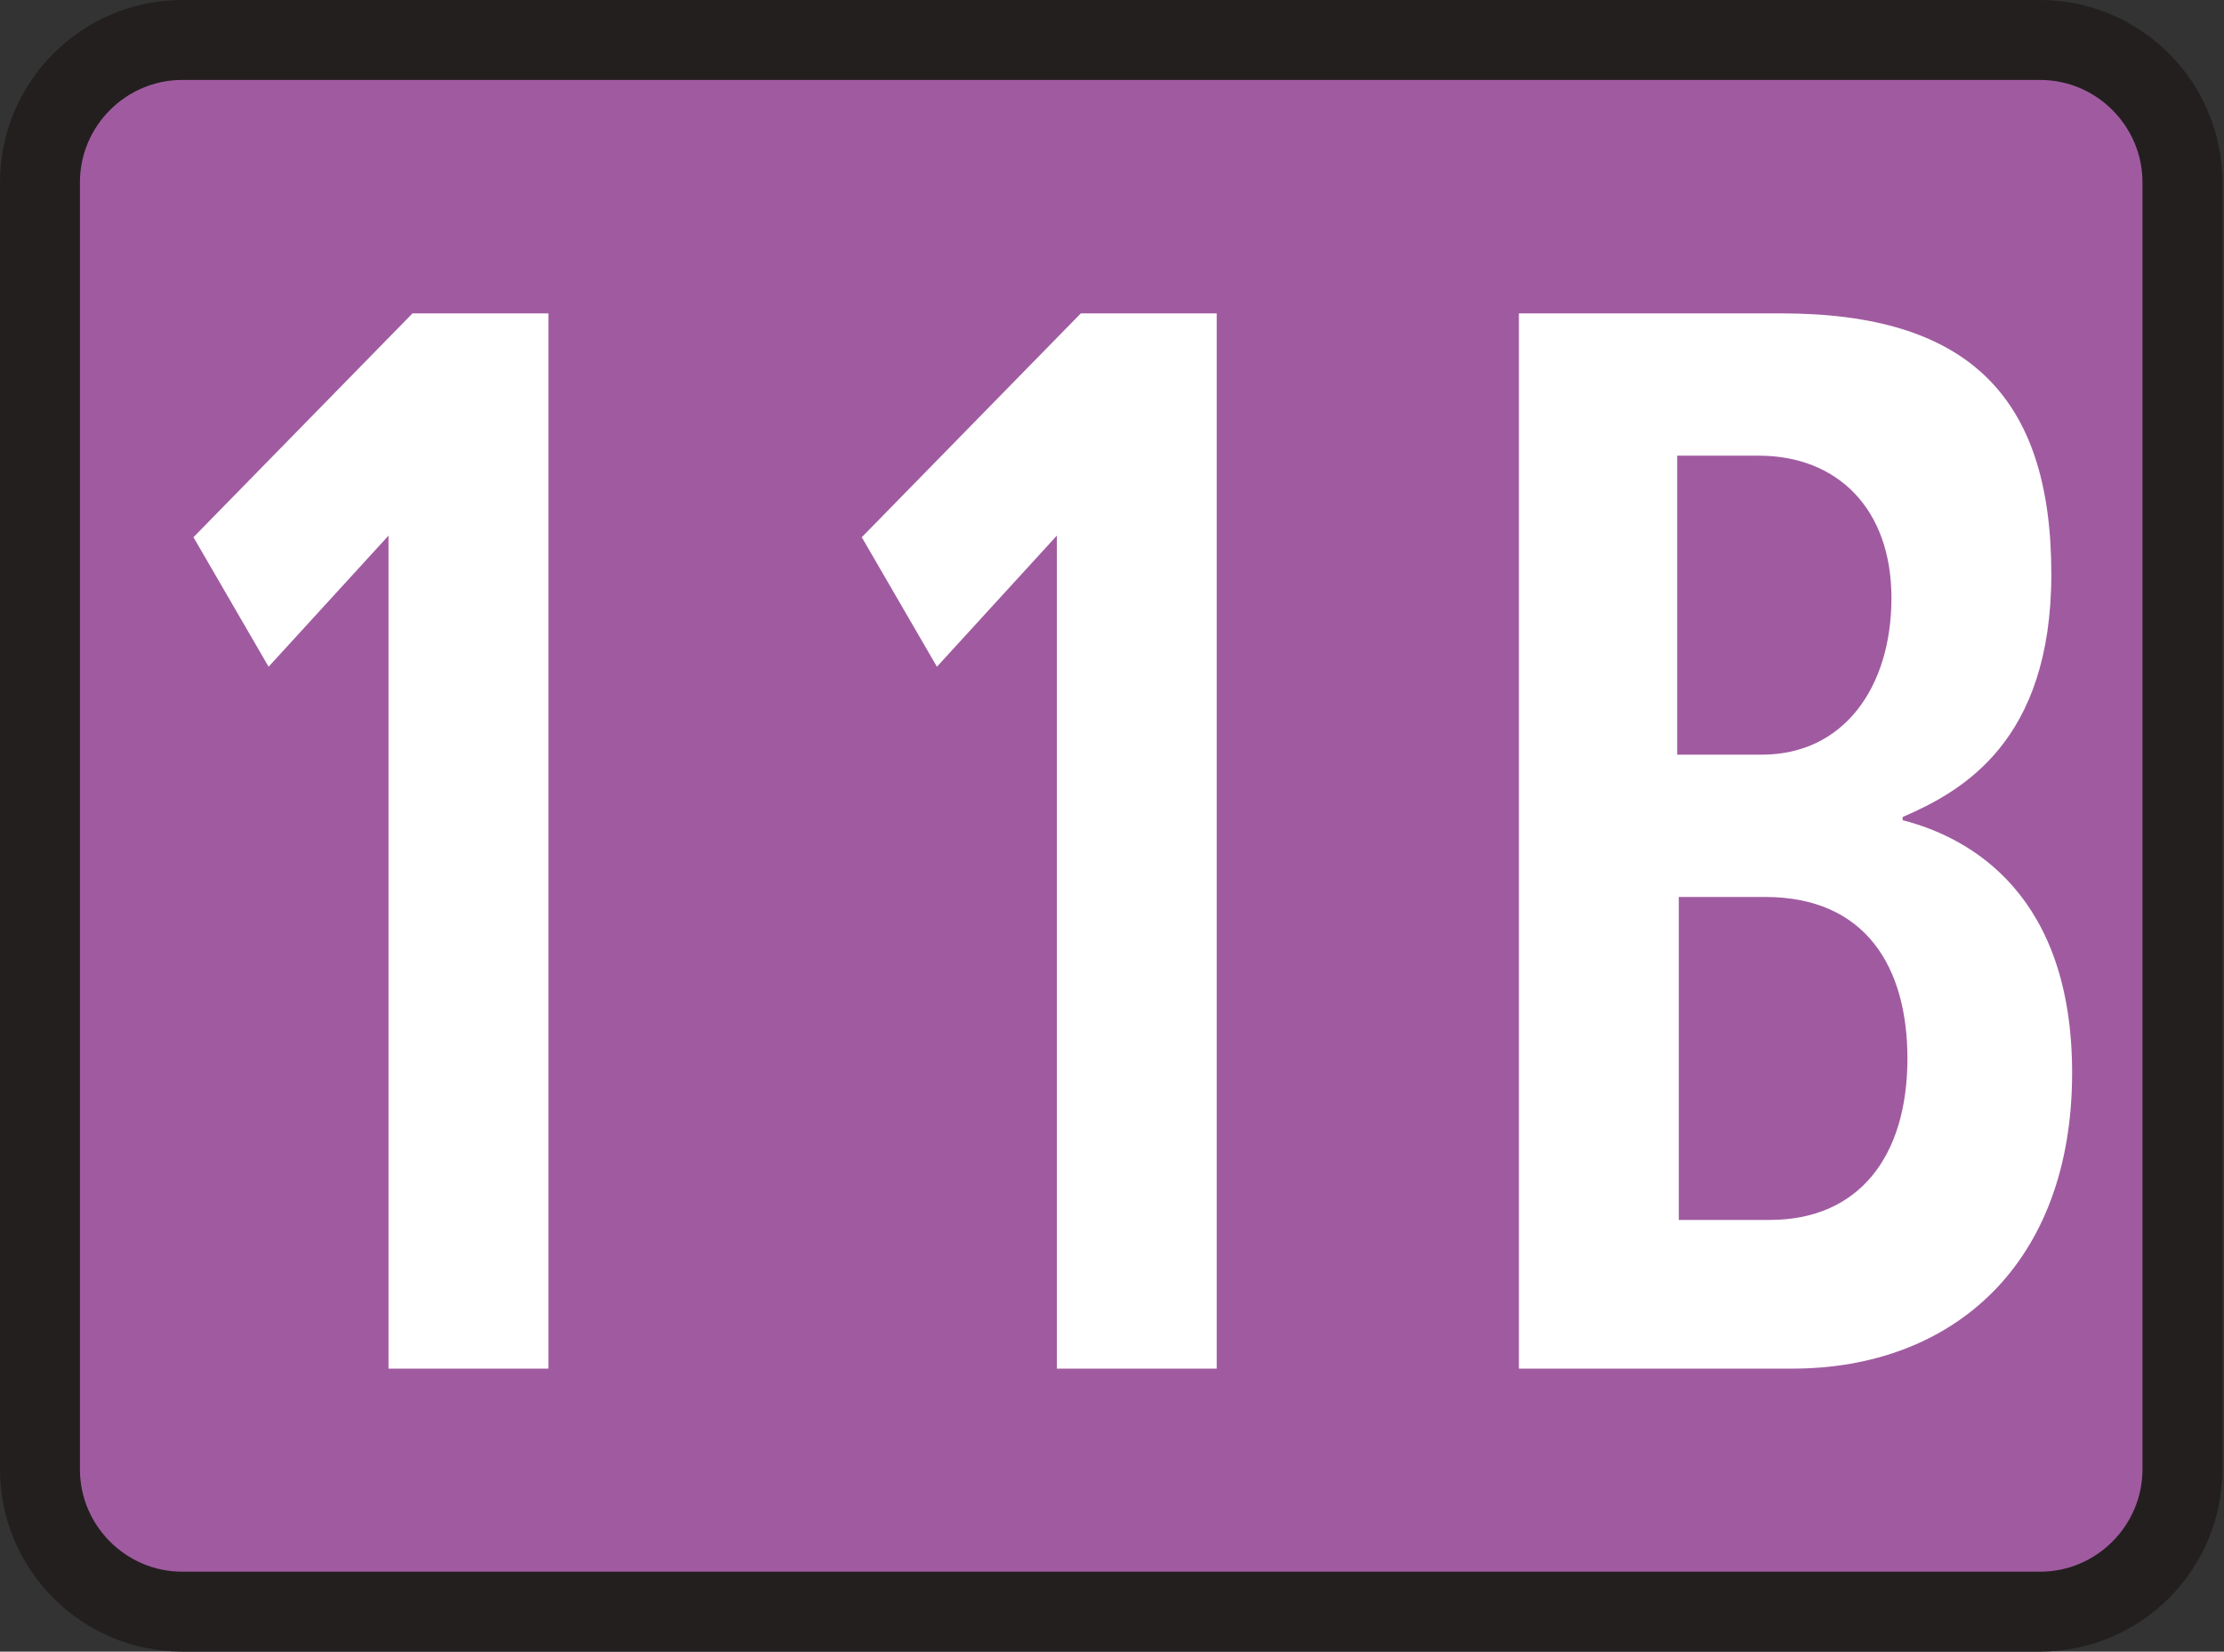
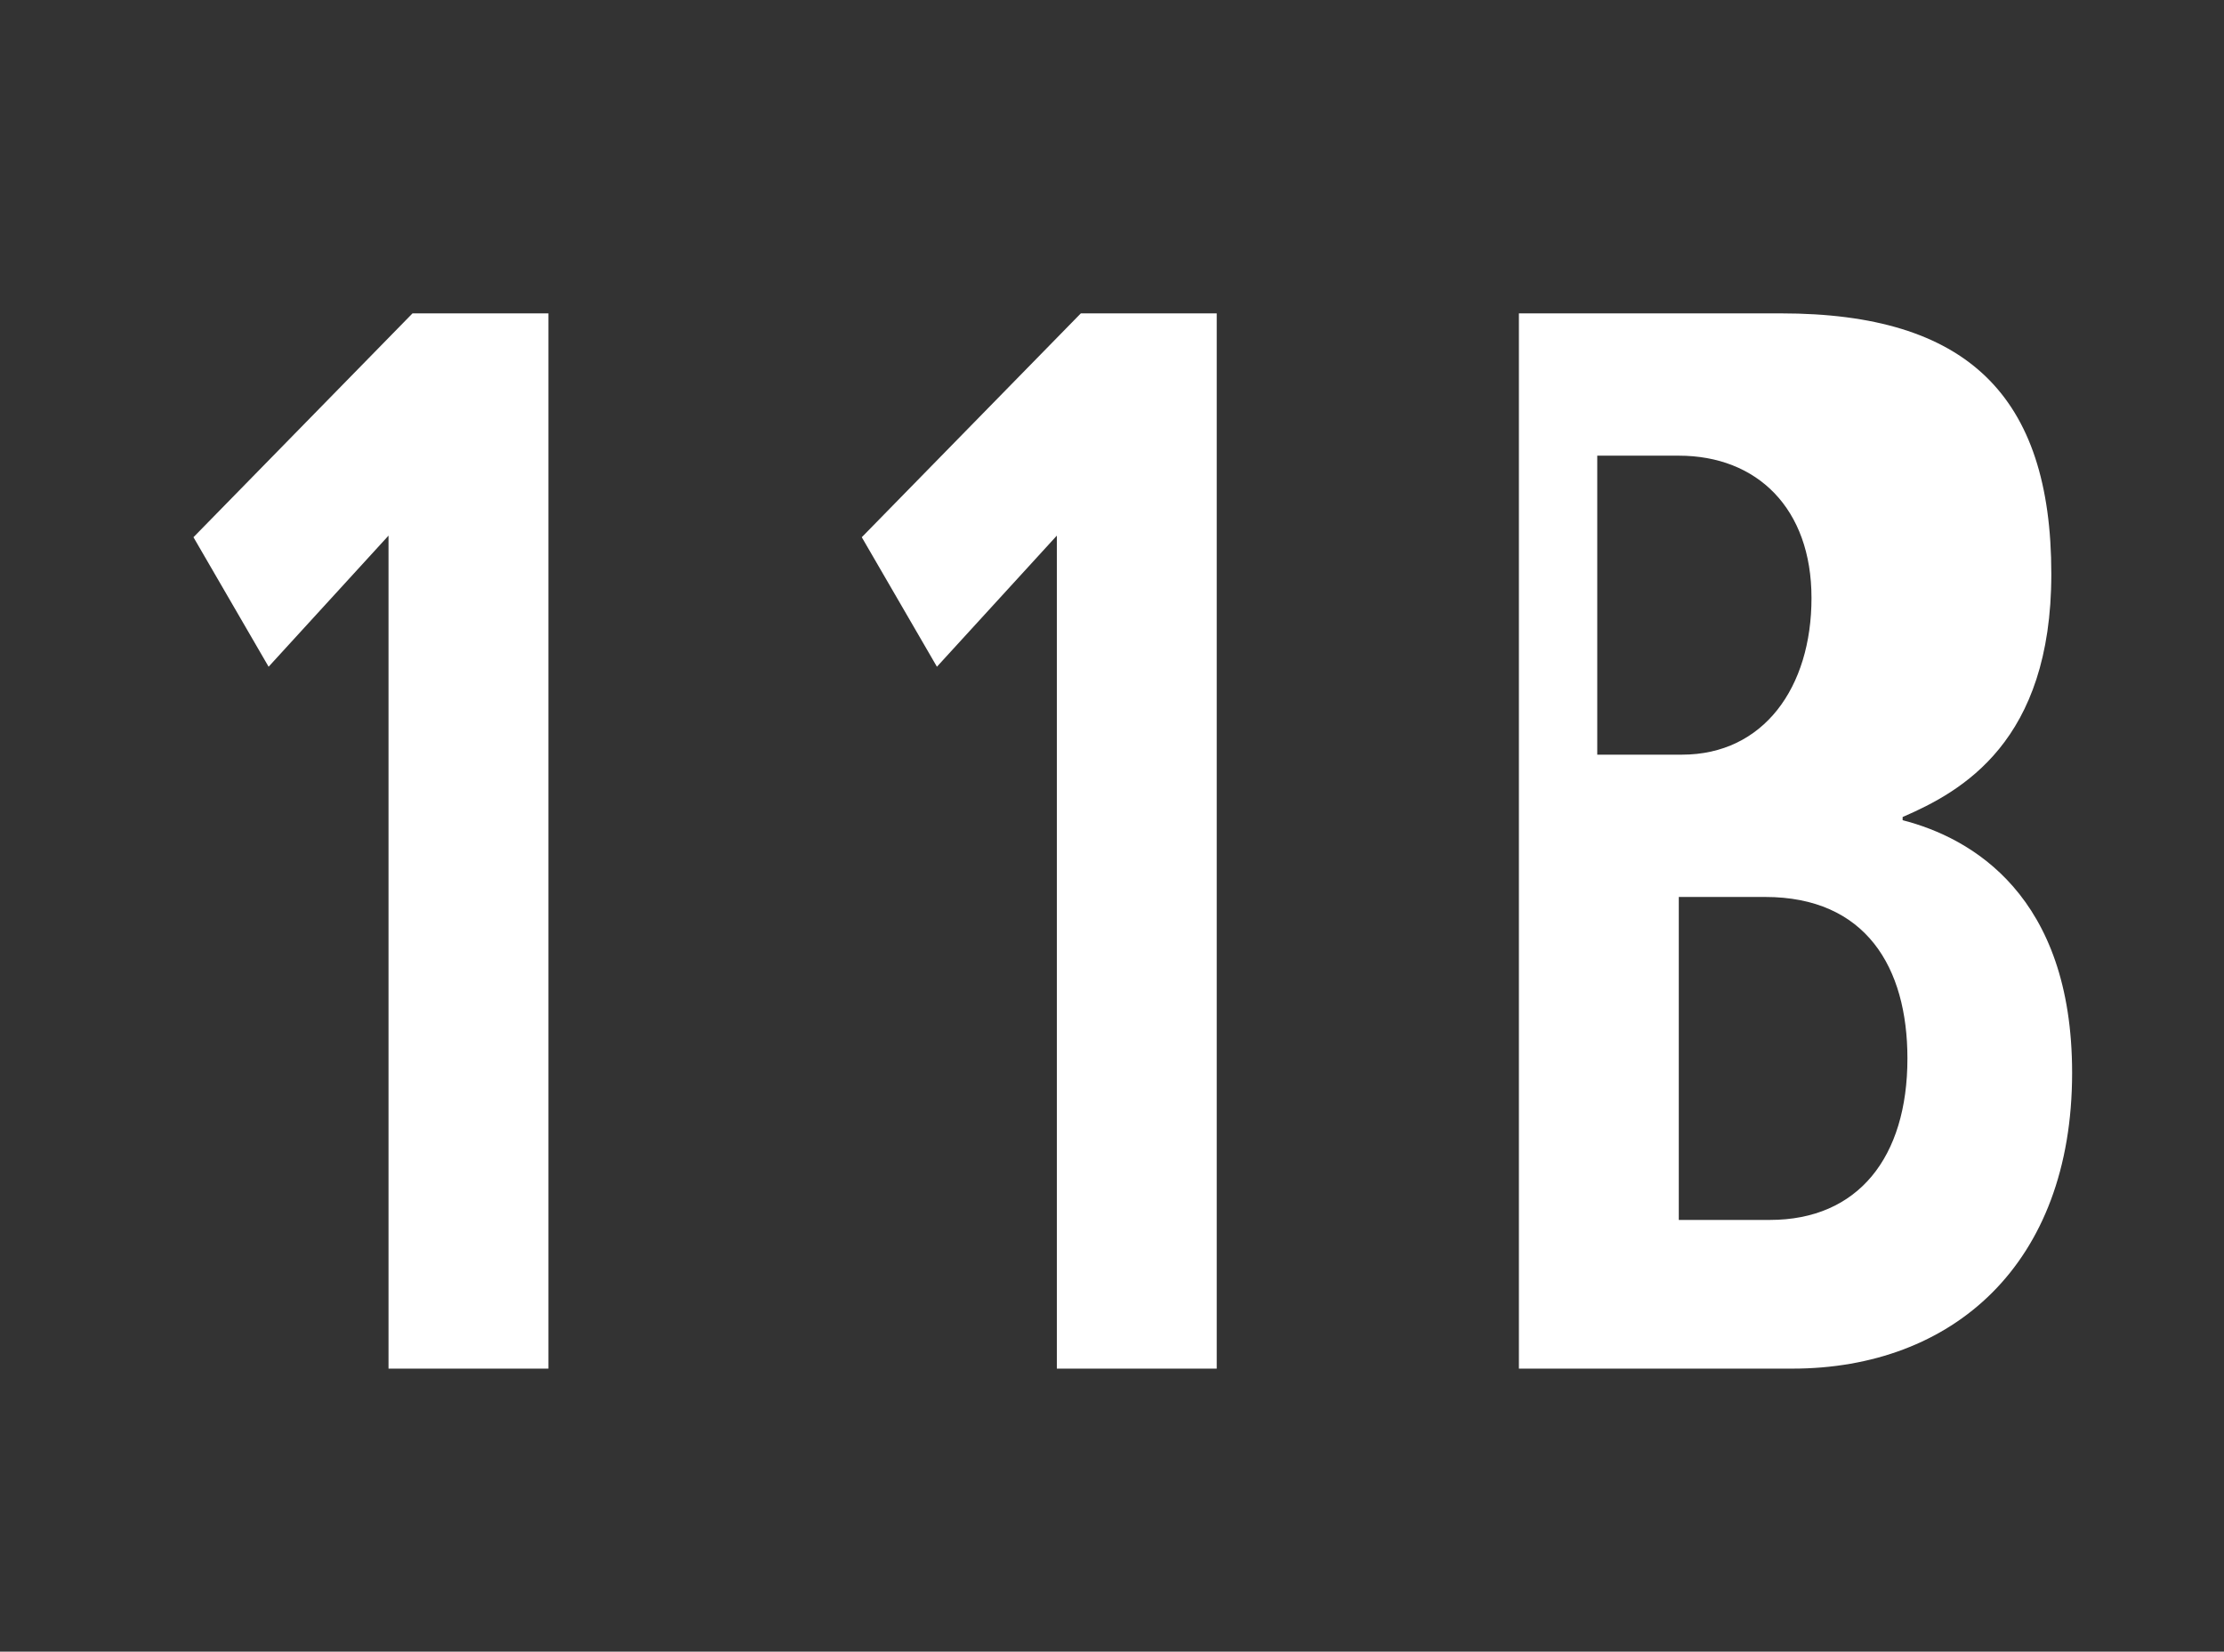
<svg xmlns="http://www.w3.org/2000/svg" id="a" viewBox="0 0 13.91 10.33">
  <rect x="0" y="0" width="13.91" height="10.33" fill="#333333" stroke="none" />
  <defs>
    <style>.b{fill:#fff;fill-rule:evenodd;}.c{fill:none;stroke:#231f1f;stroke-width:.5px;}.d{fill:#a05ba0;}</style>
  </defs>
  <g>
-     <path class="d" d="M1.14,.25H12.76c.49,0,.89,.4,.89,.89V9.19c0,.49-.4,.89-.89,.89H1.14c-.49,0-.89-.4-.89-.89V1.14C.25,.65,.65,.25,1.14,.25Z" />
-     <path class="c" d="M1.14,.25H12.76c.49,0,.89,.4,.89,.89V9.19c0,.49-.4,.89-.89,.89H1.14c-.49,0-.89-.4-.89-.89V1.14C.25,.65,.65,.25,1.14,.25Z" />
-   </g>
-   <path class="b" d="M9.5,8.56h1.71c1,0,1.75-.65,1.75-1.85,0-1.11-.63-1.47-1.06-1.58v-.02c.37-.16,.93-.47,.93-1.52,0-1.12-.53-1.63-1.69-1.63h-1.64v6.6Zm1-2.95h.54c.63,0,.89,.44,.89,1.01,0,.62-.31,1.01-.86,1.01h-.57v-2.02Zm0-2.76h.5c.49,0,.83,.33,.83,.89s-.3,.98-.81,.98h-.53v-1.87Zm-3.89,5.71h1V1.96h-.85l-1.37,1.4,.47,.81,.75-.82v5.21Zm-4.18,0h1V1.96h-.85l-1.37,1.4,.47,.81,.75-.82v5.21Z" />
+     </g>
+   <path class="b" d="M9.5,8.56h1.71c1,0,1.75-.65,1.75-1.85,0-1.11-.63-1.47-1.06-1.58v-.02c.37-.16,.93-.47,.93-1.52,0-1.12-.53-1.63-1.69-1.63h-1.64v6.6Zm1-2.95h.54c.63,0,.89,.44,.89,1.01,0,.62-.31,1.01-.86,1.01h-.57v-2.02Zm0-2.76c.49,0,.83,.33,.83,.89s-.3,.98-.81,.98h-.53v-1.87Zm-3.89,5.71h1V1.96h-.85l-1.37,1.4,.47,.81,.75-.82v5.21Zm-4.18,0h1V1.96h-.85l-1.37,1.4,.47,.81,.75-.82v5.21Z" />
</svg>